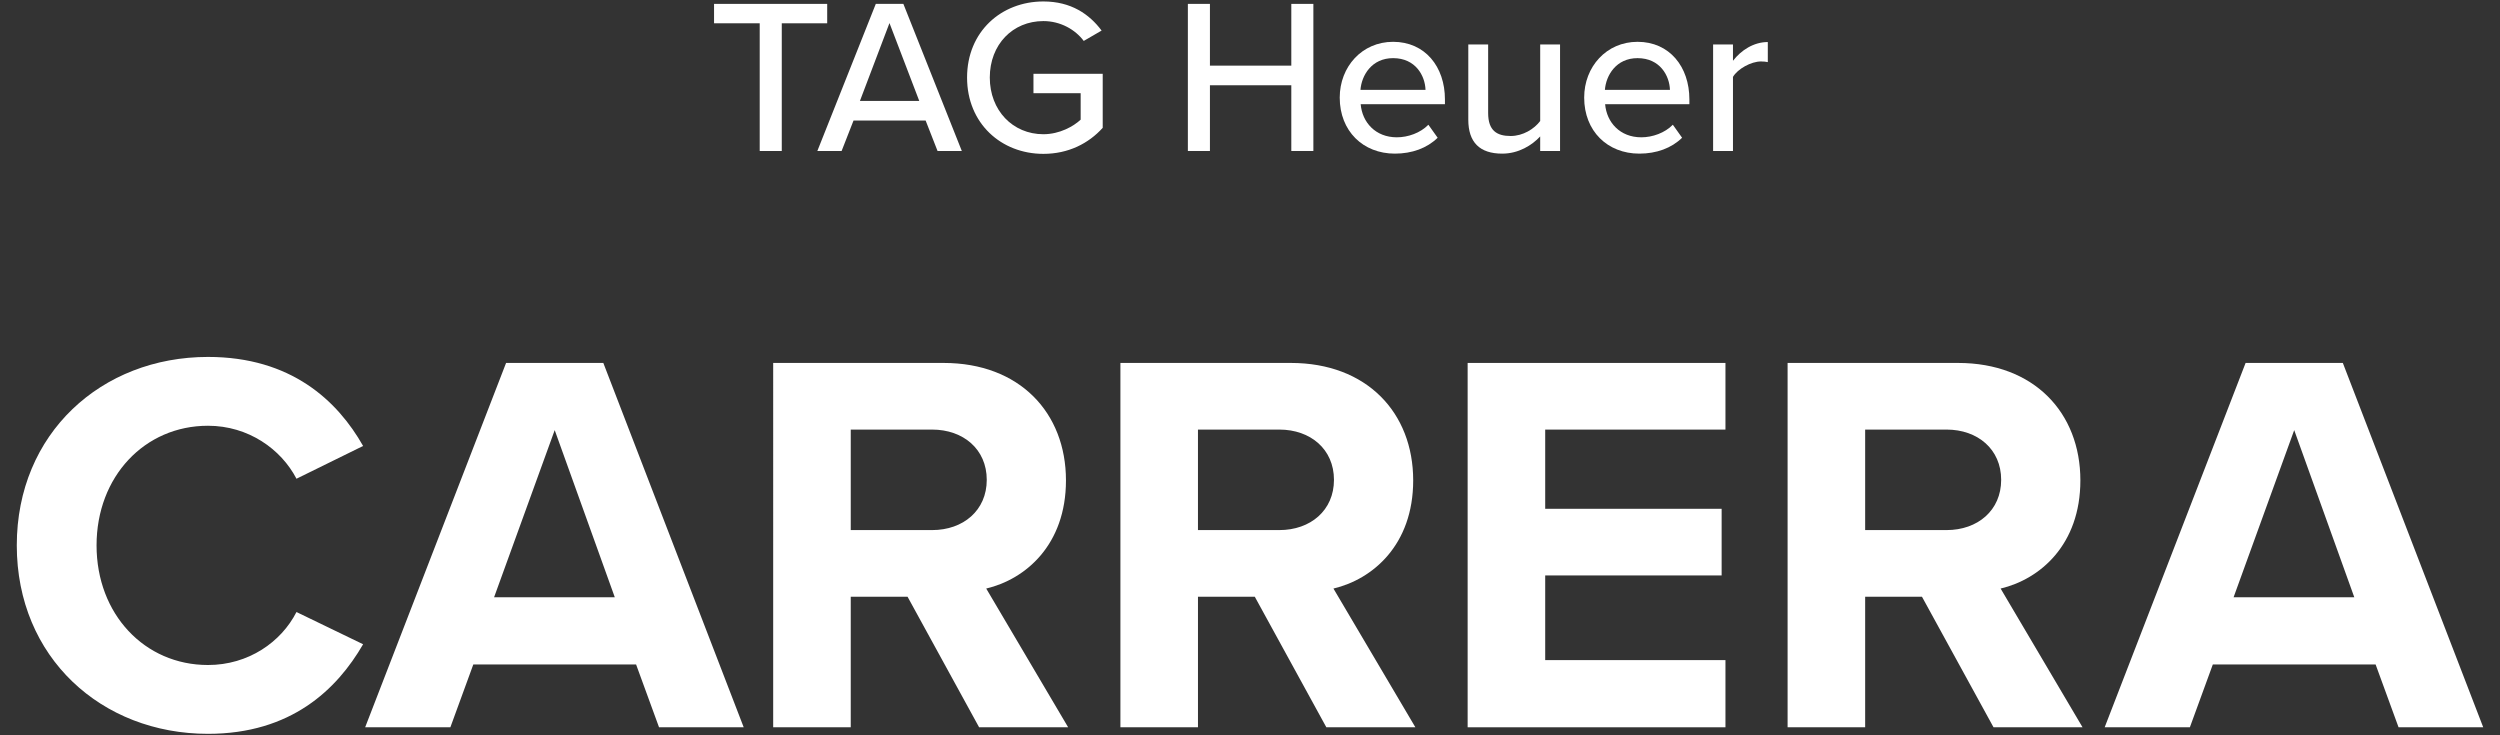
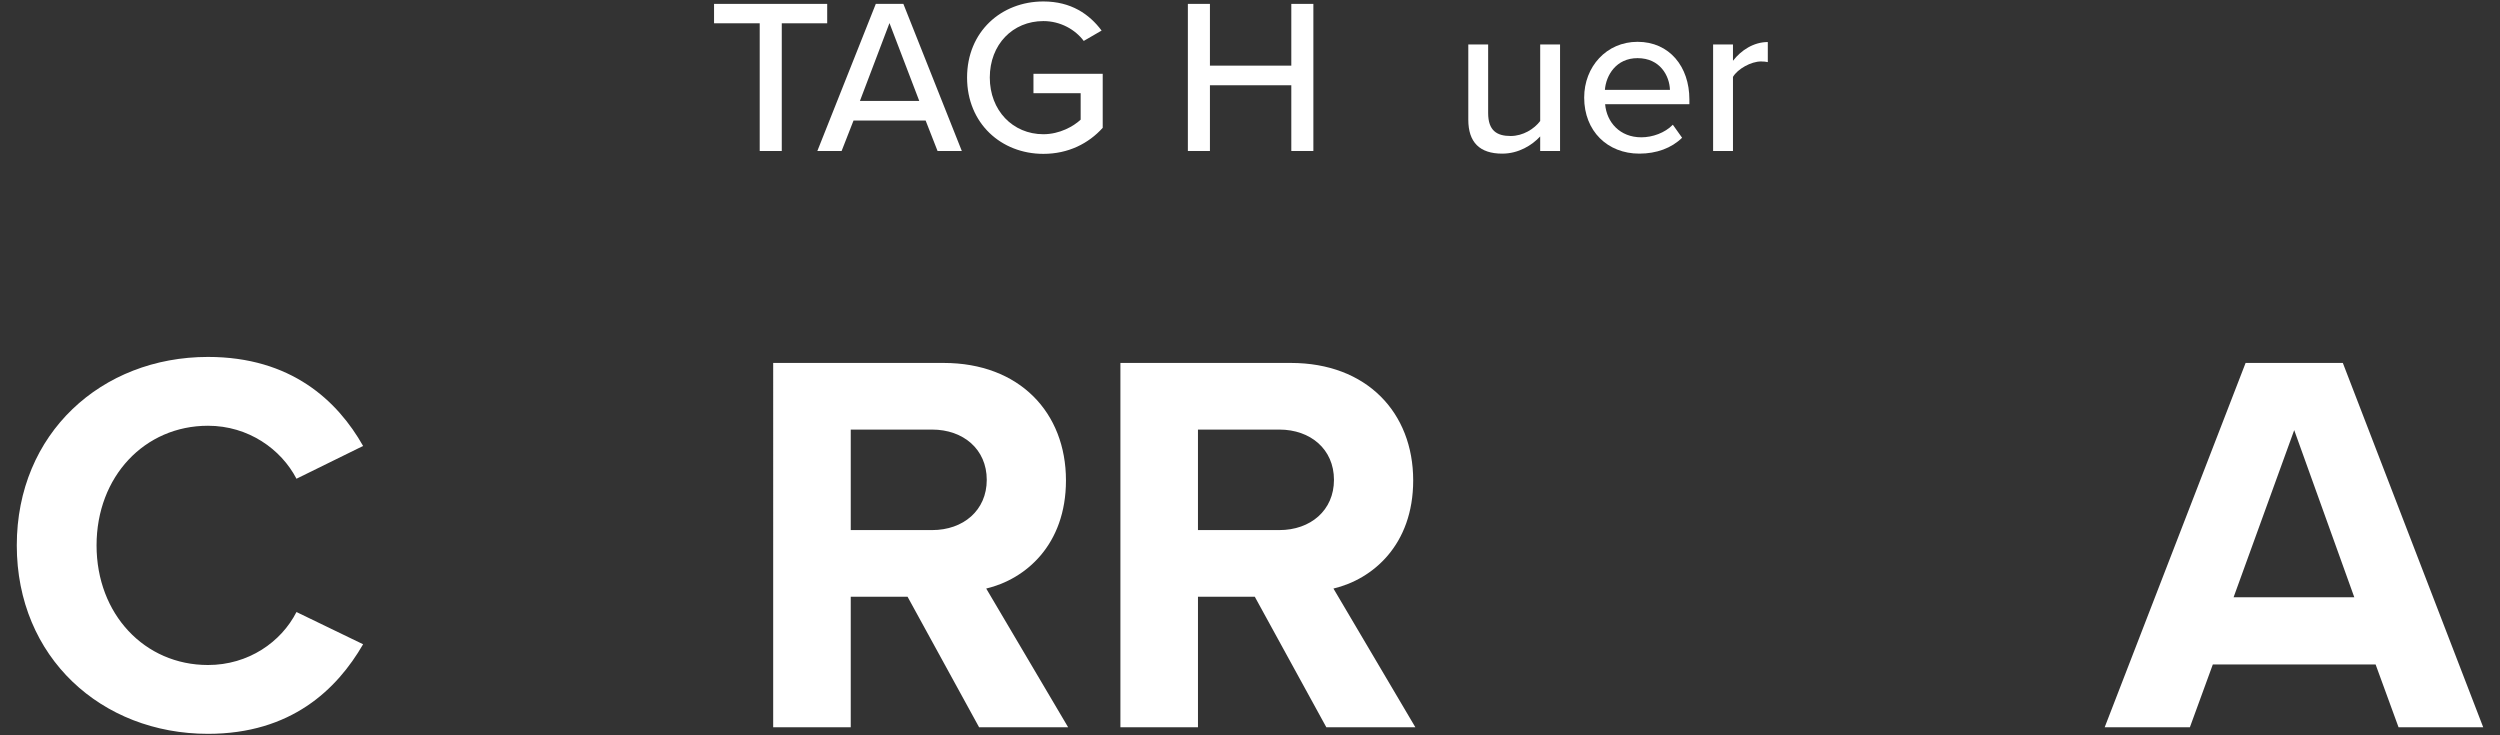
<svg xmlns="http://www.w3.org/2000/svg" version="1.1" x="0px" y="0px" viewBox="0 0 238 70" style="enable-background:new 0 0 238 70;" xml:space="preserve">
  <rect x="0" y="0" width="238" height="70" fill="#333333" stroke="none" />
  <style type="text/css">
	.st0{fill:#FFFFFF;}
</style>
  <path class="st0" d="M72.324,14.374V2.217h-4.346V0.37h10.771v1.848h-4.325v12.157H72.324z" />
  <path class="st0" d="M89.255,14.374l-1.134-2.897h-6.866l-1.134,2.897h-2.31L83.376,0.37h2.625l5.564,14.004H89.255z M84.678,2.196  l-2.813,7.412h5.648L84.678,2.196z" />
  <path class="st0" d="M99.33,0.139c2.625,0,4.367,1.197,5.543,2.771l-1.701,0.987c-0.798-1.071-2.205-1.89-3.842-1.89  c-2.918,0-5.102,2.226-5.102,5.375c0,3.128,2.184,5.396,5.102,5.396c1.554,0,2.876-0.756,3.548-1.386v-2.52h-4.493V7.025h6.593  v5.144c-1.344,1.491-3.275,2.478-5.648,2.478c-4.01,0-7.265-2.897-7.265-7.265S95.319,0.139,99.33,0.139z" />
  <path class="st0" d="M122.933,14.374V8.117h-7.748v6.257h-2.1V0.37h2.1v5.879h7.748V0.37h2.1v14.004H122.933z" />
-   <path class="st0" d="M132.623,3.981c3.045,0,4.935,2.373,4.935,5.48v0.462h-8.021c0.147,1.722,1.407,3.149,3.443,3.149  c1.07,0,2.246-0.42,3.002-1.197l0.883,1.239c-1.008,0.987-2.436,1.512-4.074,1.512c-3.023,0-5.249-2.142-5.249-5.333  C127.542,6.354,129.663,3.981,132.623,3.981z M129.516,8.558h6.194c-0.042-1.344-0.944-3.023-3.087-3.023  C130.587,5.535,129.621,7.172,129.516,8.558z" />
  <path class="st0" d="M146.626,14.374v-1.386c-0.776,0.84-2.058,1.638-3.611,1.638c-2.163,0-3.233-1.092-3.233-3.233v-7.16h1.89v6.53  c0,1.68,0.84,2.184,2.142,2.184c1.176,0,2.246-0.672,2.813-1.428V4.233h1.89v10.141H146.626z" />
  <path class="st0" d="M155.894,3.981c3.044,0,4.935,2.373,4.935,5.48v0.462h-8.021c0.147,1.722,1.407,3.149,3.443,3.149  c1.071,0,2.247-0.42,3.003-1.197l0.882,1.239c-1.008,0.987-2.436,1.512-4.073,1.512c-3.023,0-5.249-2.142-5.249-5.333  C150.812,6.354,152.934,3.981,155.894,3.981z M152.786,8.558h6.194c-0.043-1.344-0.945-3.023-3.087-3.023  C153.857,5.535,152.891,7.172,152.786,8.558z" />
  <path class="st0" d="M163.088,14.374V4.233h1.891v1.554c0.776-1.008,1.973-1.785,3.316-1.785v1.911  c-0.188-0.042-0.398-0.063-0.65-0.063c-0.945,0-2.226,0.714-2.666,1.47v7.055H163.088z" />
  <path class="st0" d="M1.598,51.921c0-10.661,8.06-17.941,18.201-17.941c7.904,0,12.324,4.16,14.769,8.476l-6.344,3.12  c-1.456-2.808-4.576-5.044-8.424-5.044c-6.032,0-10.608,4.836-10.608,11.389c0,6.552,4.576,11.388,10.608,11.388  c3.848,0,6.968-2.184,8.424-5.044l6.344,3.068c-2.496,4.316-6.864,8.528-14.769,8.528C9.658,69.861,1.598,62.581,1.598,51.921z" />
-   <path class="st0" d="M62.74,69.237l-2.184-5.98H45.059l-2.184,5.98h-8.112l13.416-34.686h9.257L70.8,69.237H62.74z M52.808,40.948  l-5.772,15.913h11.492L52.808,40.948z" />
  <path class="st0" d="M93.211,69.237l-6.812-12.429h-5.408v12.429h-7.384V34.552h16.225c7.228,0,11.648,4.732,11.648,11.181  c0,6.137-3.848,9.412-7.592,10.297l7.8,13.208H93.211z M88.739,40.896h-7.748v9.568h7.748c2.964,0,5.2-1.872,5.2-4.784  S91.703,40.896,88.739,40.896z" />
  <path class="st0" d="M126.267,69.237l-6.812-12.429h-5.408v12.429h-7.384V34.552h16.225c7.228,0,11.648,4.732,11.648,11.181  c0,6.137-3.848,9.412-7.592,10.297l7.8,13.208H126.267z M121.794,40.896h-7.748v9.568h7.748c2.964,0,5.2-1.872,5.2-4.784  S124.759,40.896,121.794,40.896z" />
-   <path class="st0" d="M139.719,69.237V34.552h24.545v6.345h-17.161v7.54h16.796v6.345h-16.796v8.06h17.161v6.396H139.719z" />
-   <path class="st0" d="M189.783,69.237l-6.812-12.429h-5.408v12.429h-7.384V34.552h16.225c7.229,0,11.648,4.732,11.648,11.181  c0,6.137-3.849,9.412-7.593,10.297l7.8,13.208H189.783z M185.312,40.896h-7.749v9.568h7.749c2.963,0,5.199-1.872,5.199-4.784  S188.275,40.896,185.312,40.896z" />
  <path class="st0" d="M228.342,69.237l-2.184-5.98H210.66l-2.184,5.98h-8.111l13.416-34.686h9.256l13.365,34.686H228.342z   M218.409,40.948l-5.772,15.913h11.492L218.409,40.948z" />
</svg>